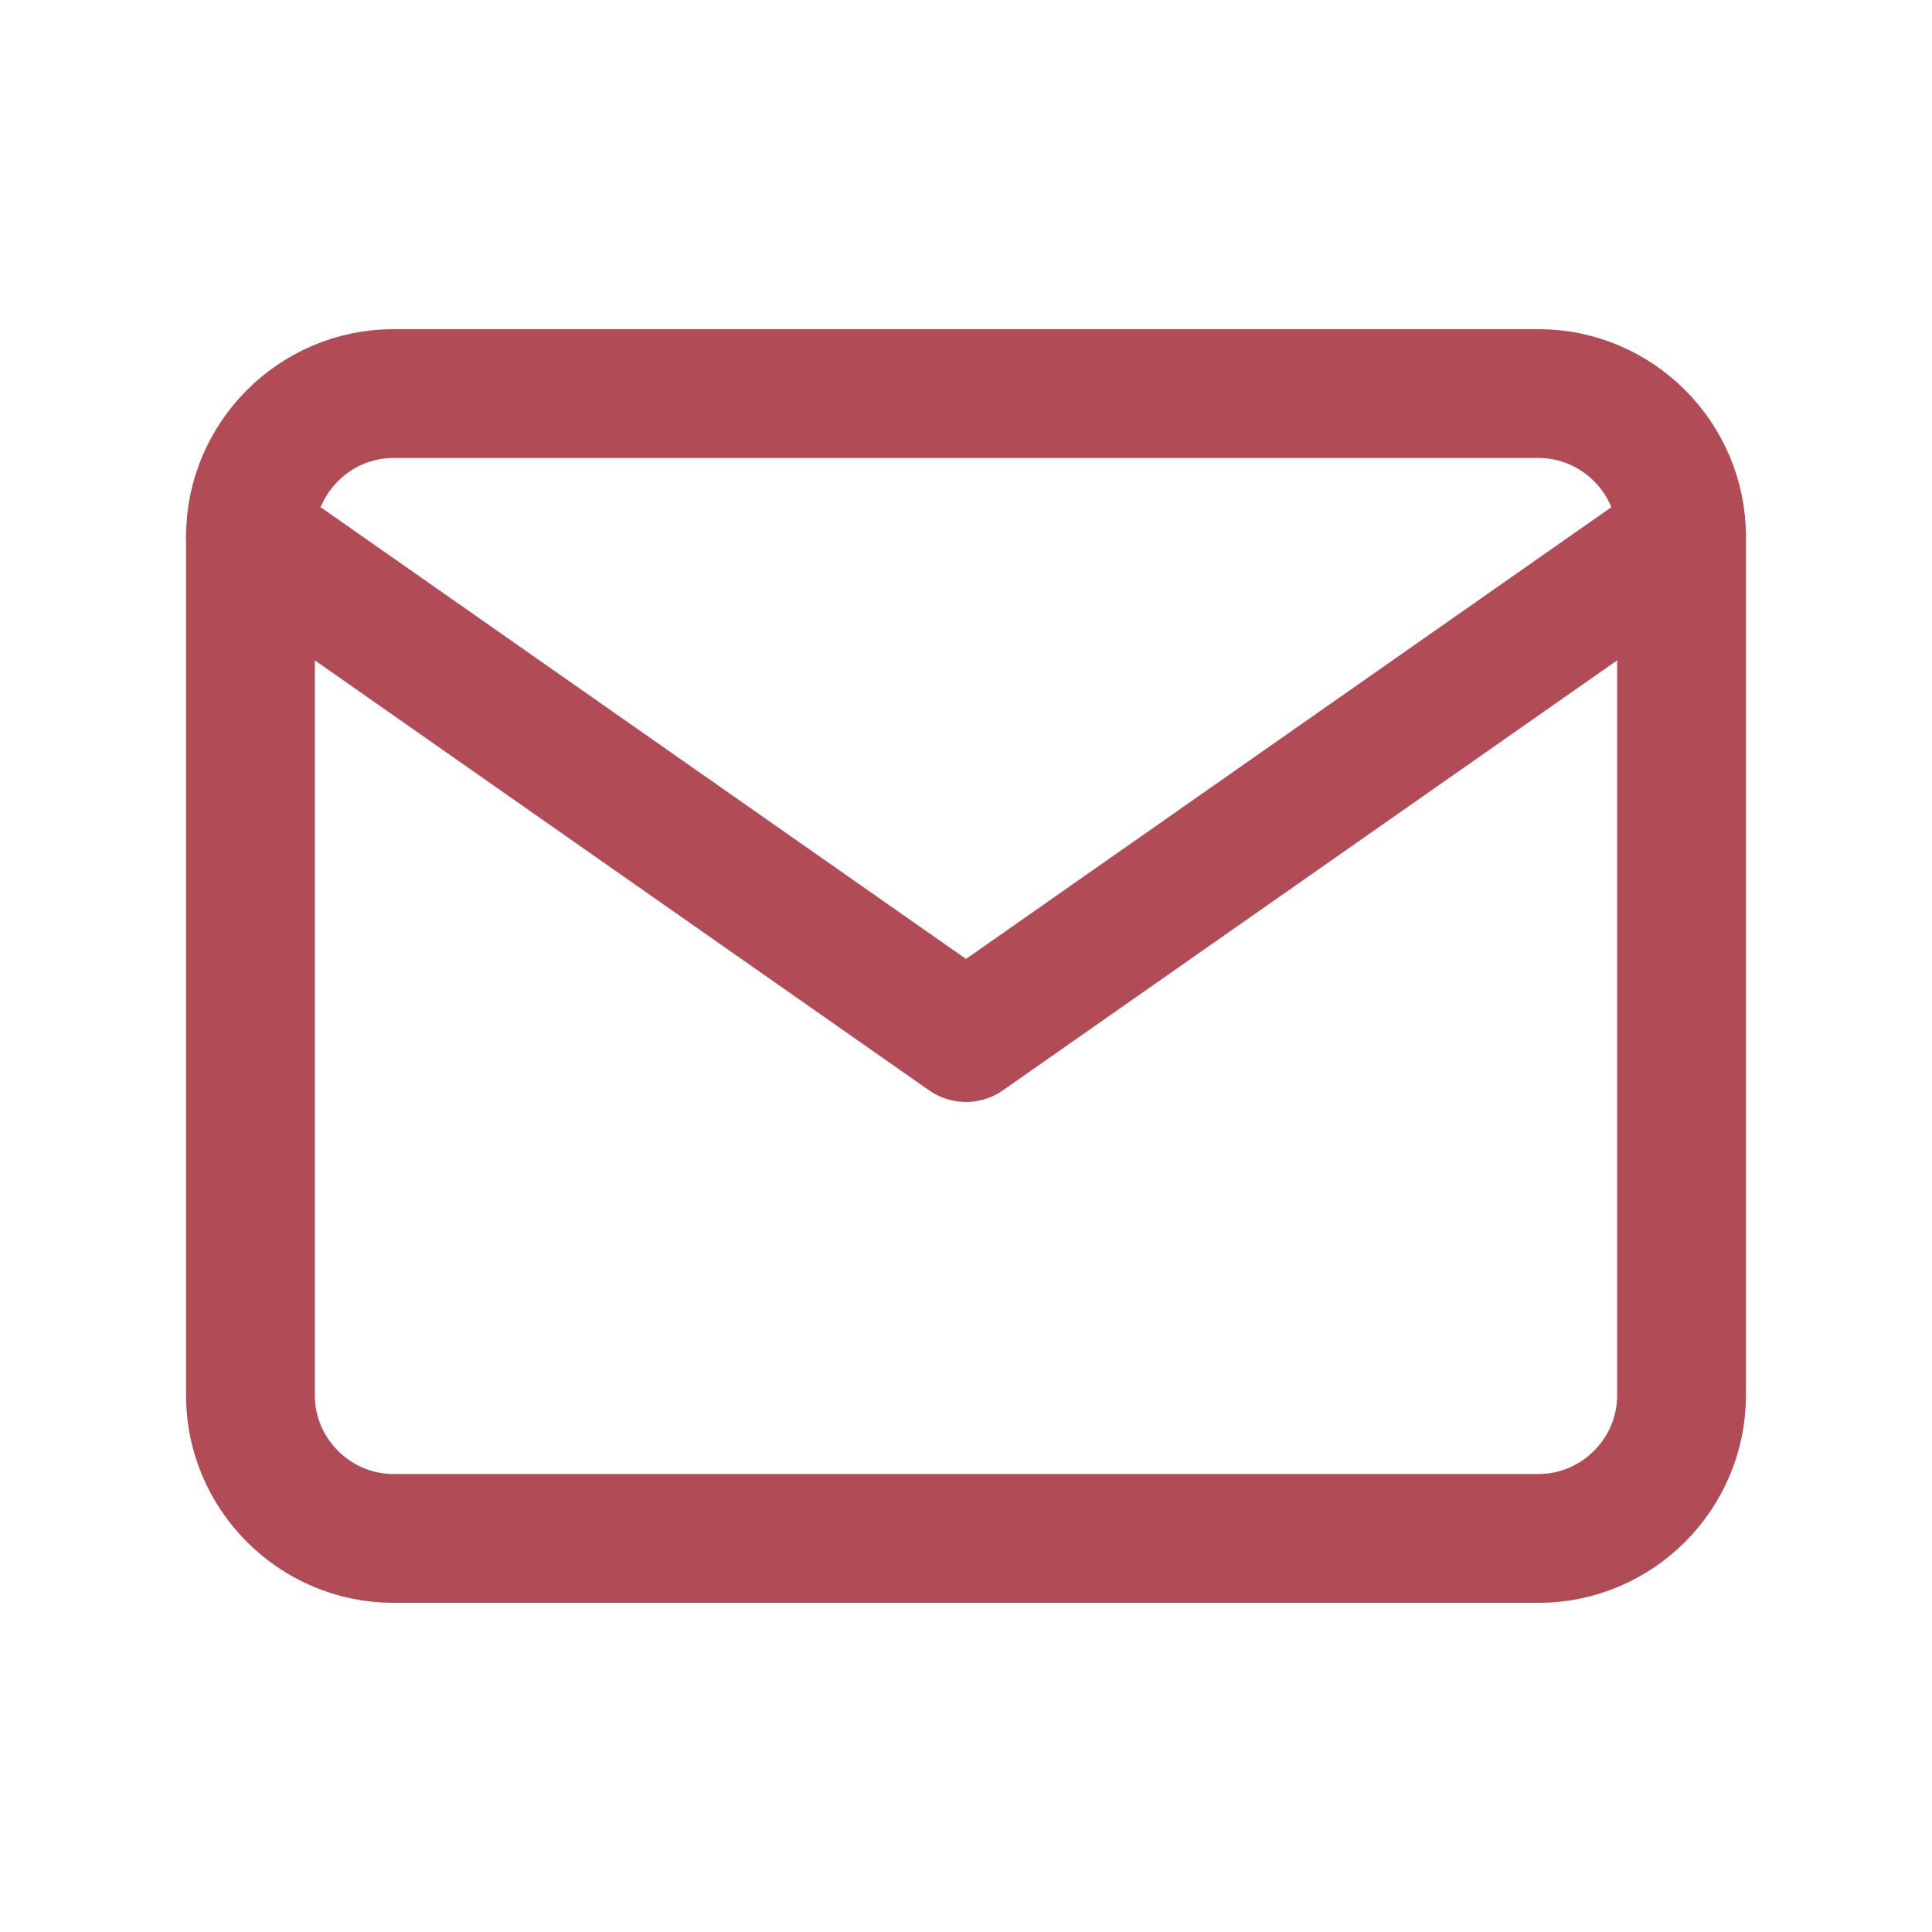
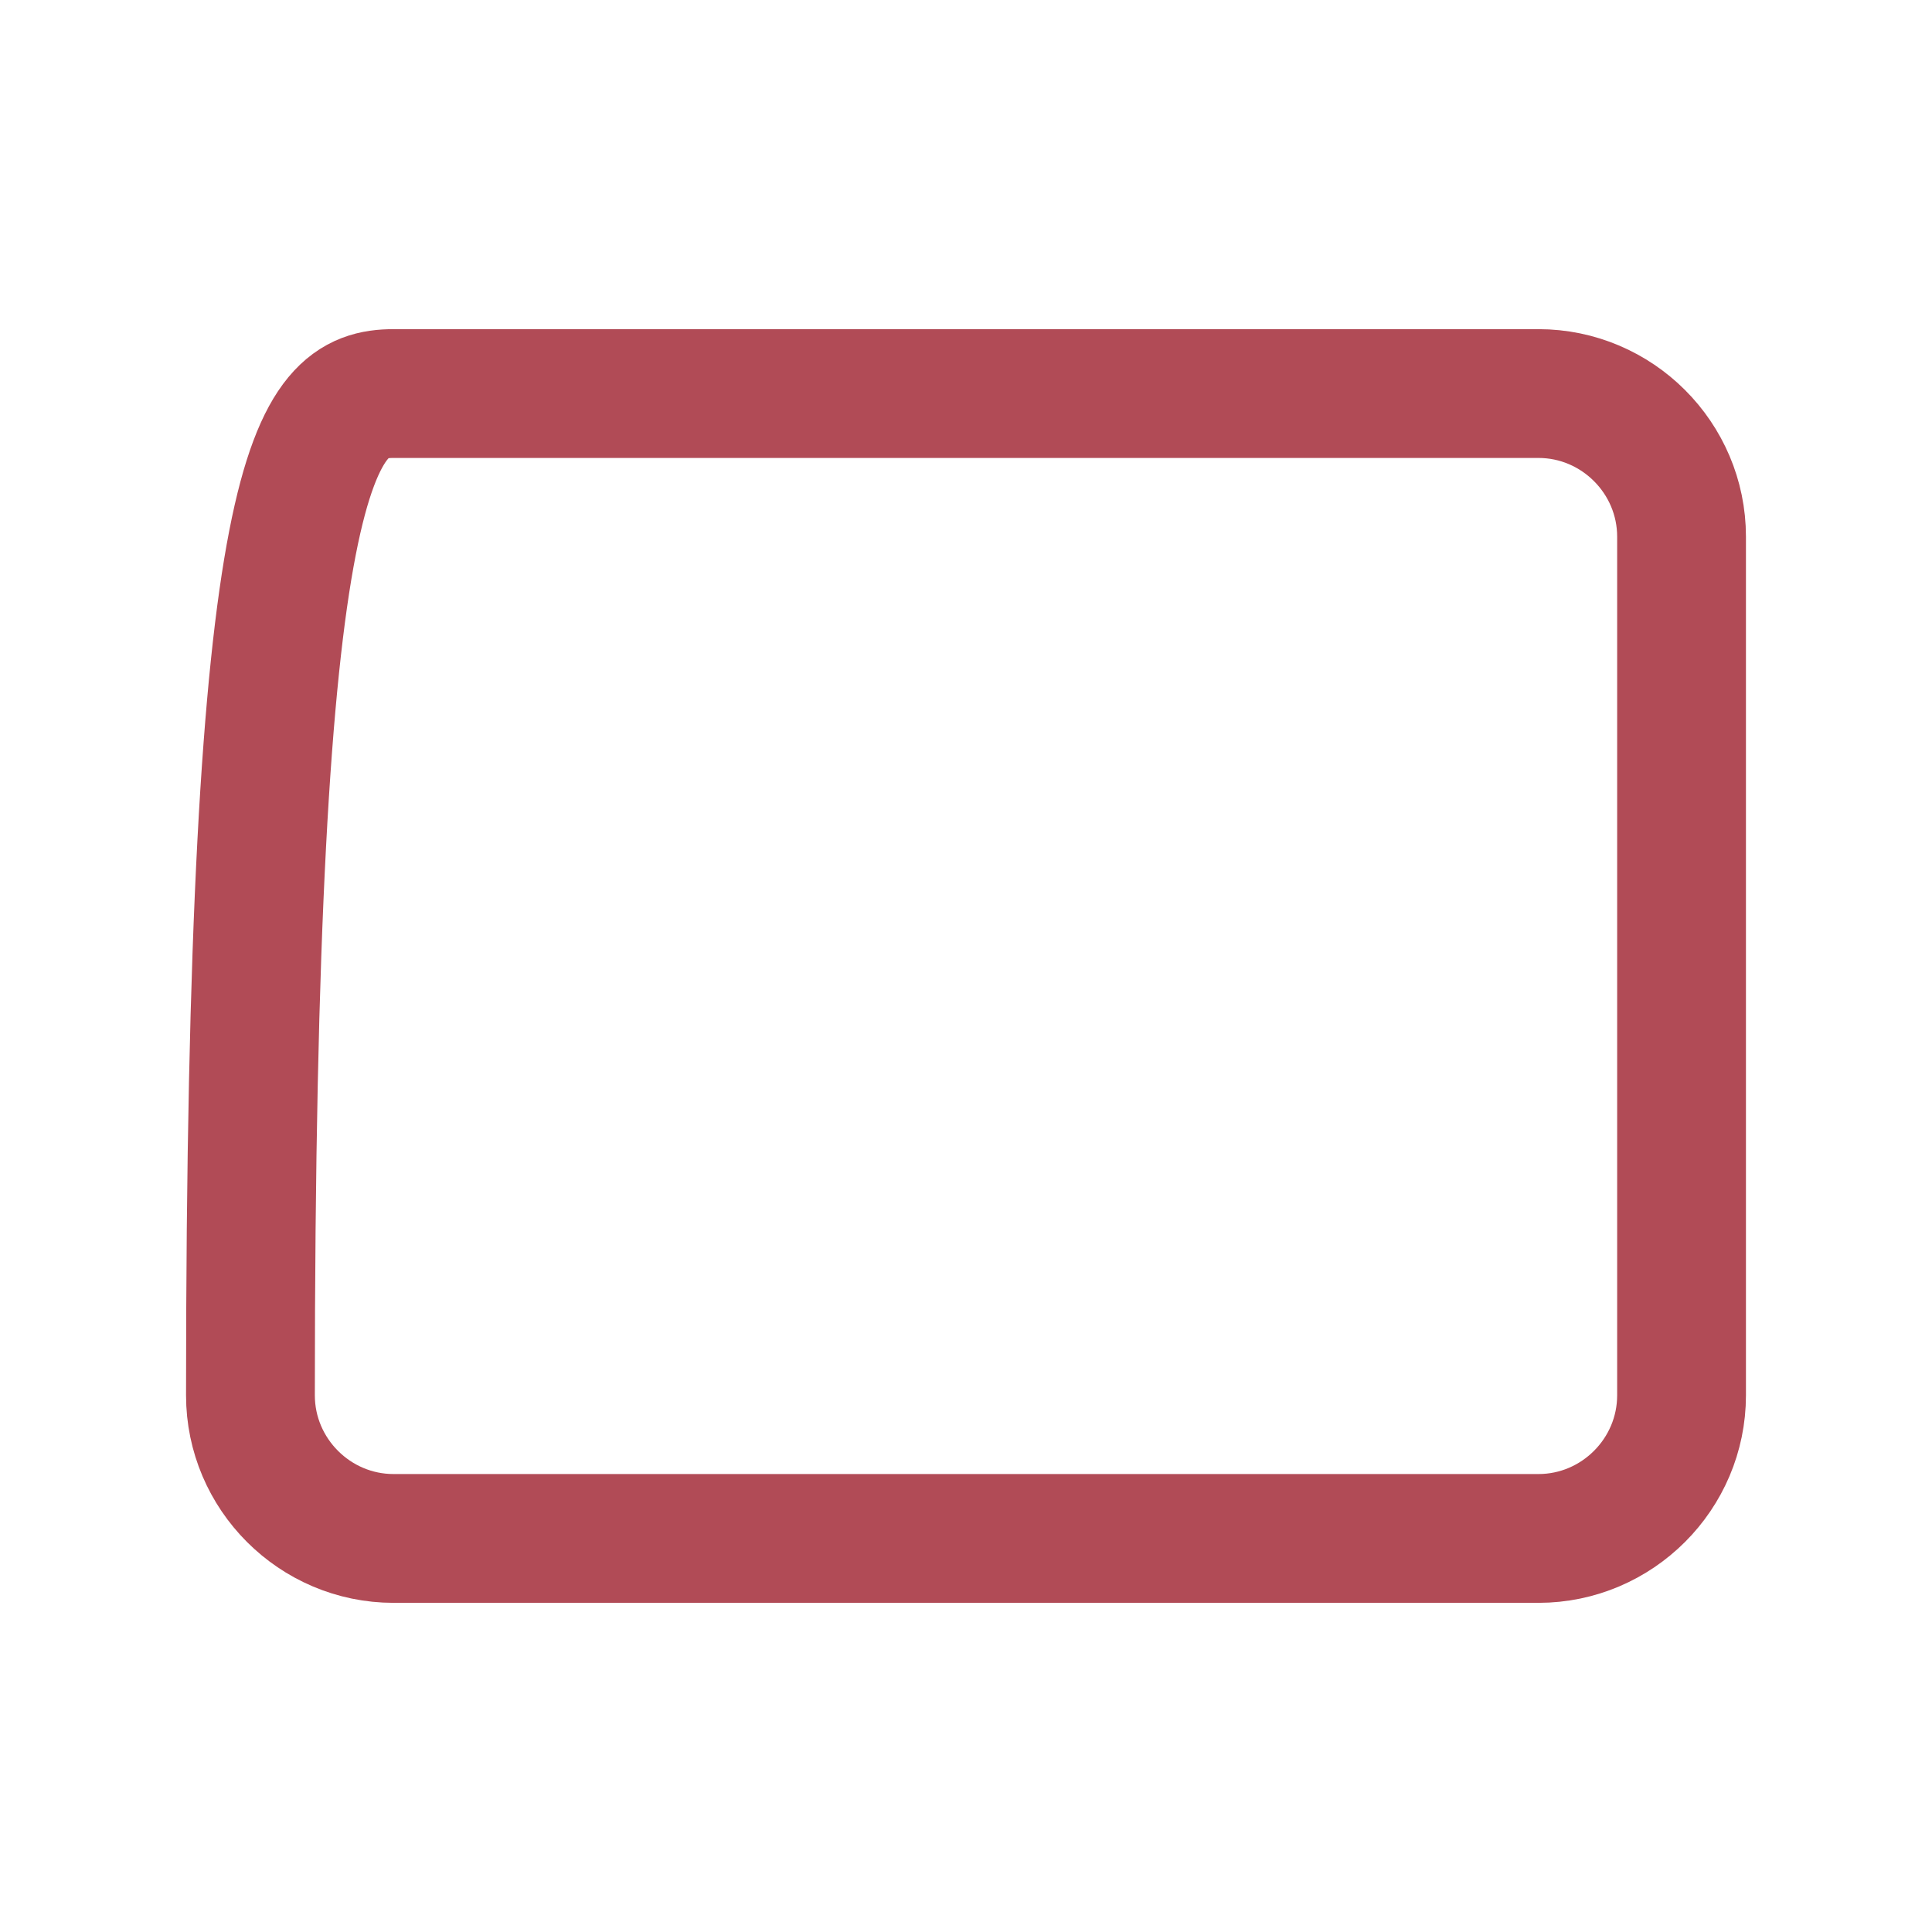
<svg xmlns="http://www.w3.org/2000/svg" version="1.1" id="Layer_2_00000060715214688584610780000001647689392322575540_" x="0px" y="0px" viewBox="0 0 27 27" style="enable-background:new 0 0 27 27;" xml:space="preserve">
  <style type="text/css">
	.st0{fill:none;stroke:#B14B56;stroke-width:1.8;stroke-linecap:round;stroke-linejoin:round;}
</style>
-   <path class="st0" d="M5.5,5.5h16c1.1,0,2,0.9,2,2v12c0,1.1-0.9,2-2,2h-16c-1.1,0-2-0.9-2-2v-12C3.5,6.4,4.4,5.5,5.5,5.5z" />
-   <polyline class="st0" points="23.5,7.5 13.5,14.5 3.5,7.5 " />
+   <path class="st0" d="M5.5,5.5h16c1.1,0,2,0.9,2,2v12c0,1.1-0.9,2-2,2h-16c-1.1,0-2-0.9-2-2C3.5,6.4,4.4,5.5,5.5,5.5z" />
</svg>